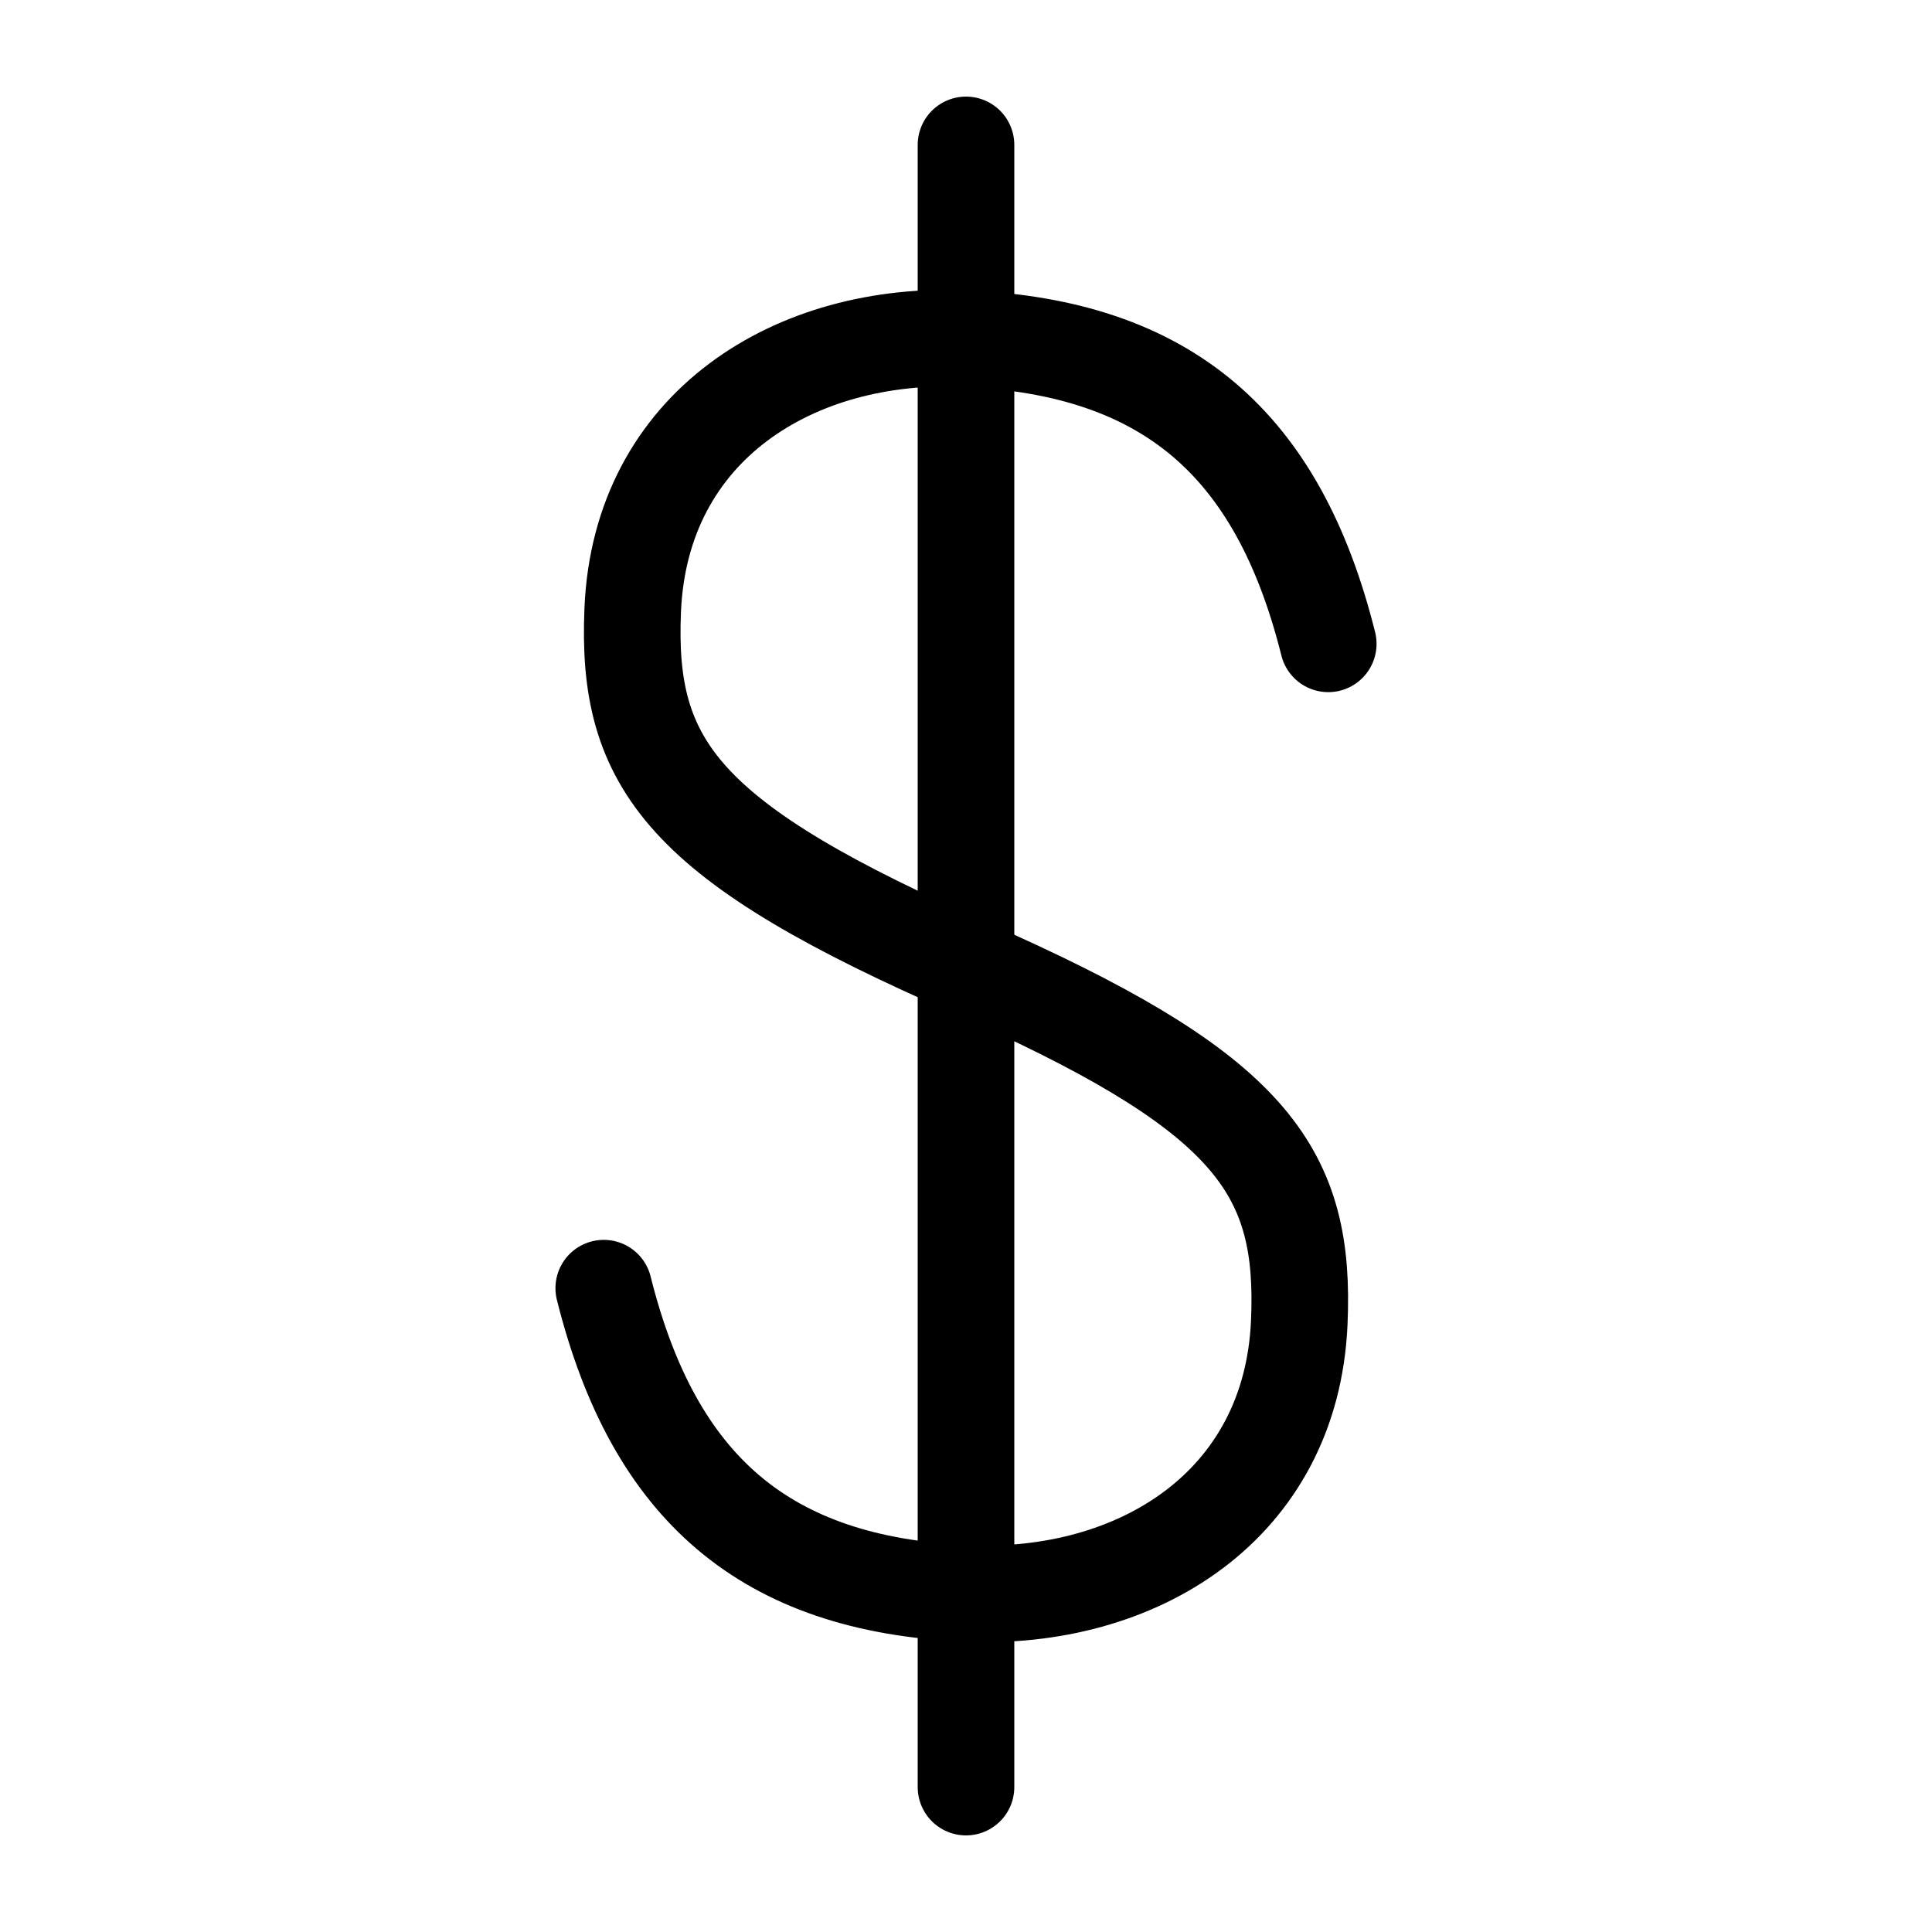
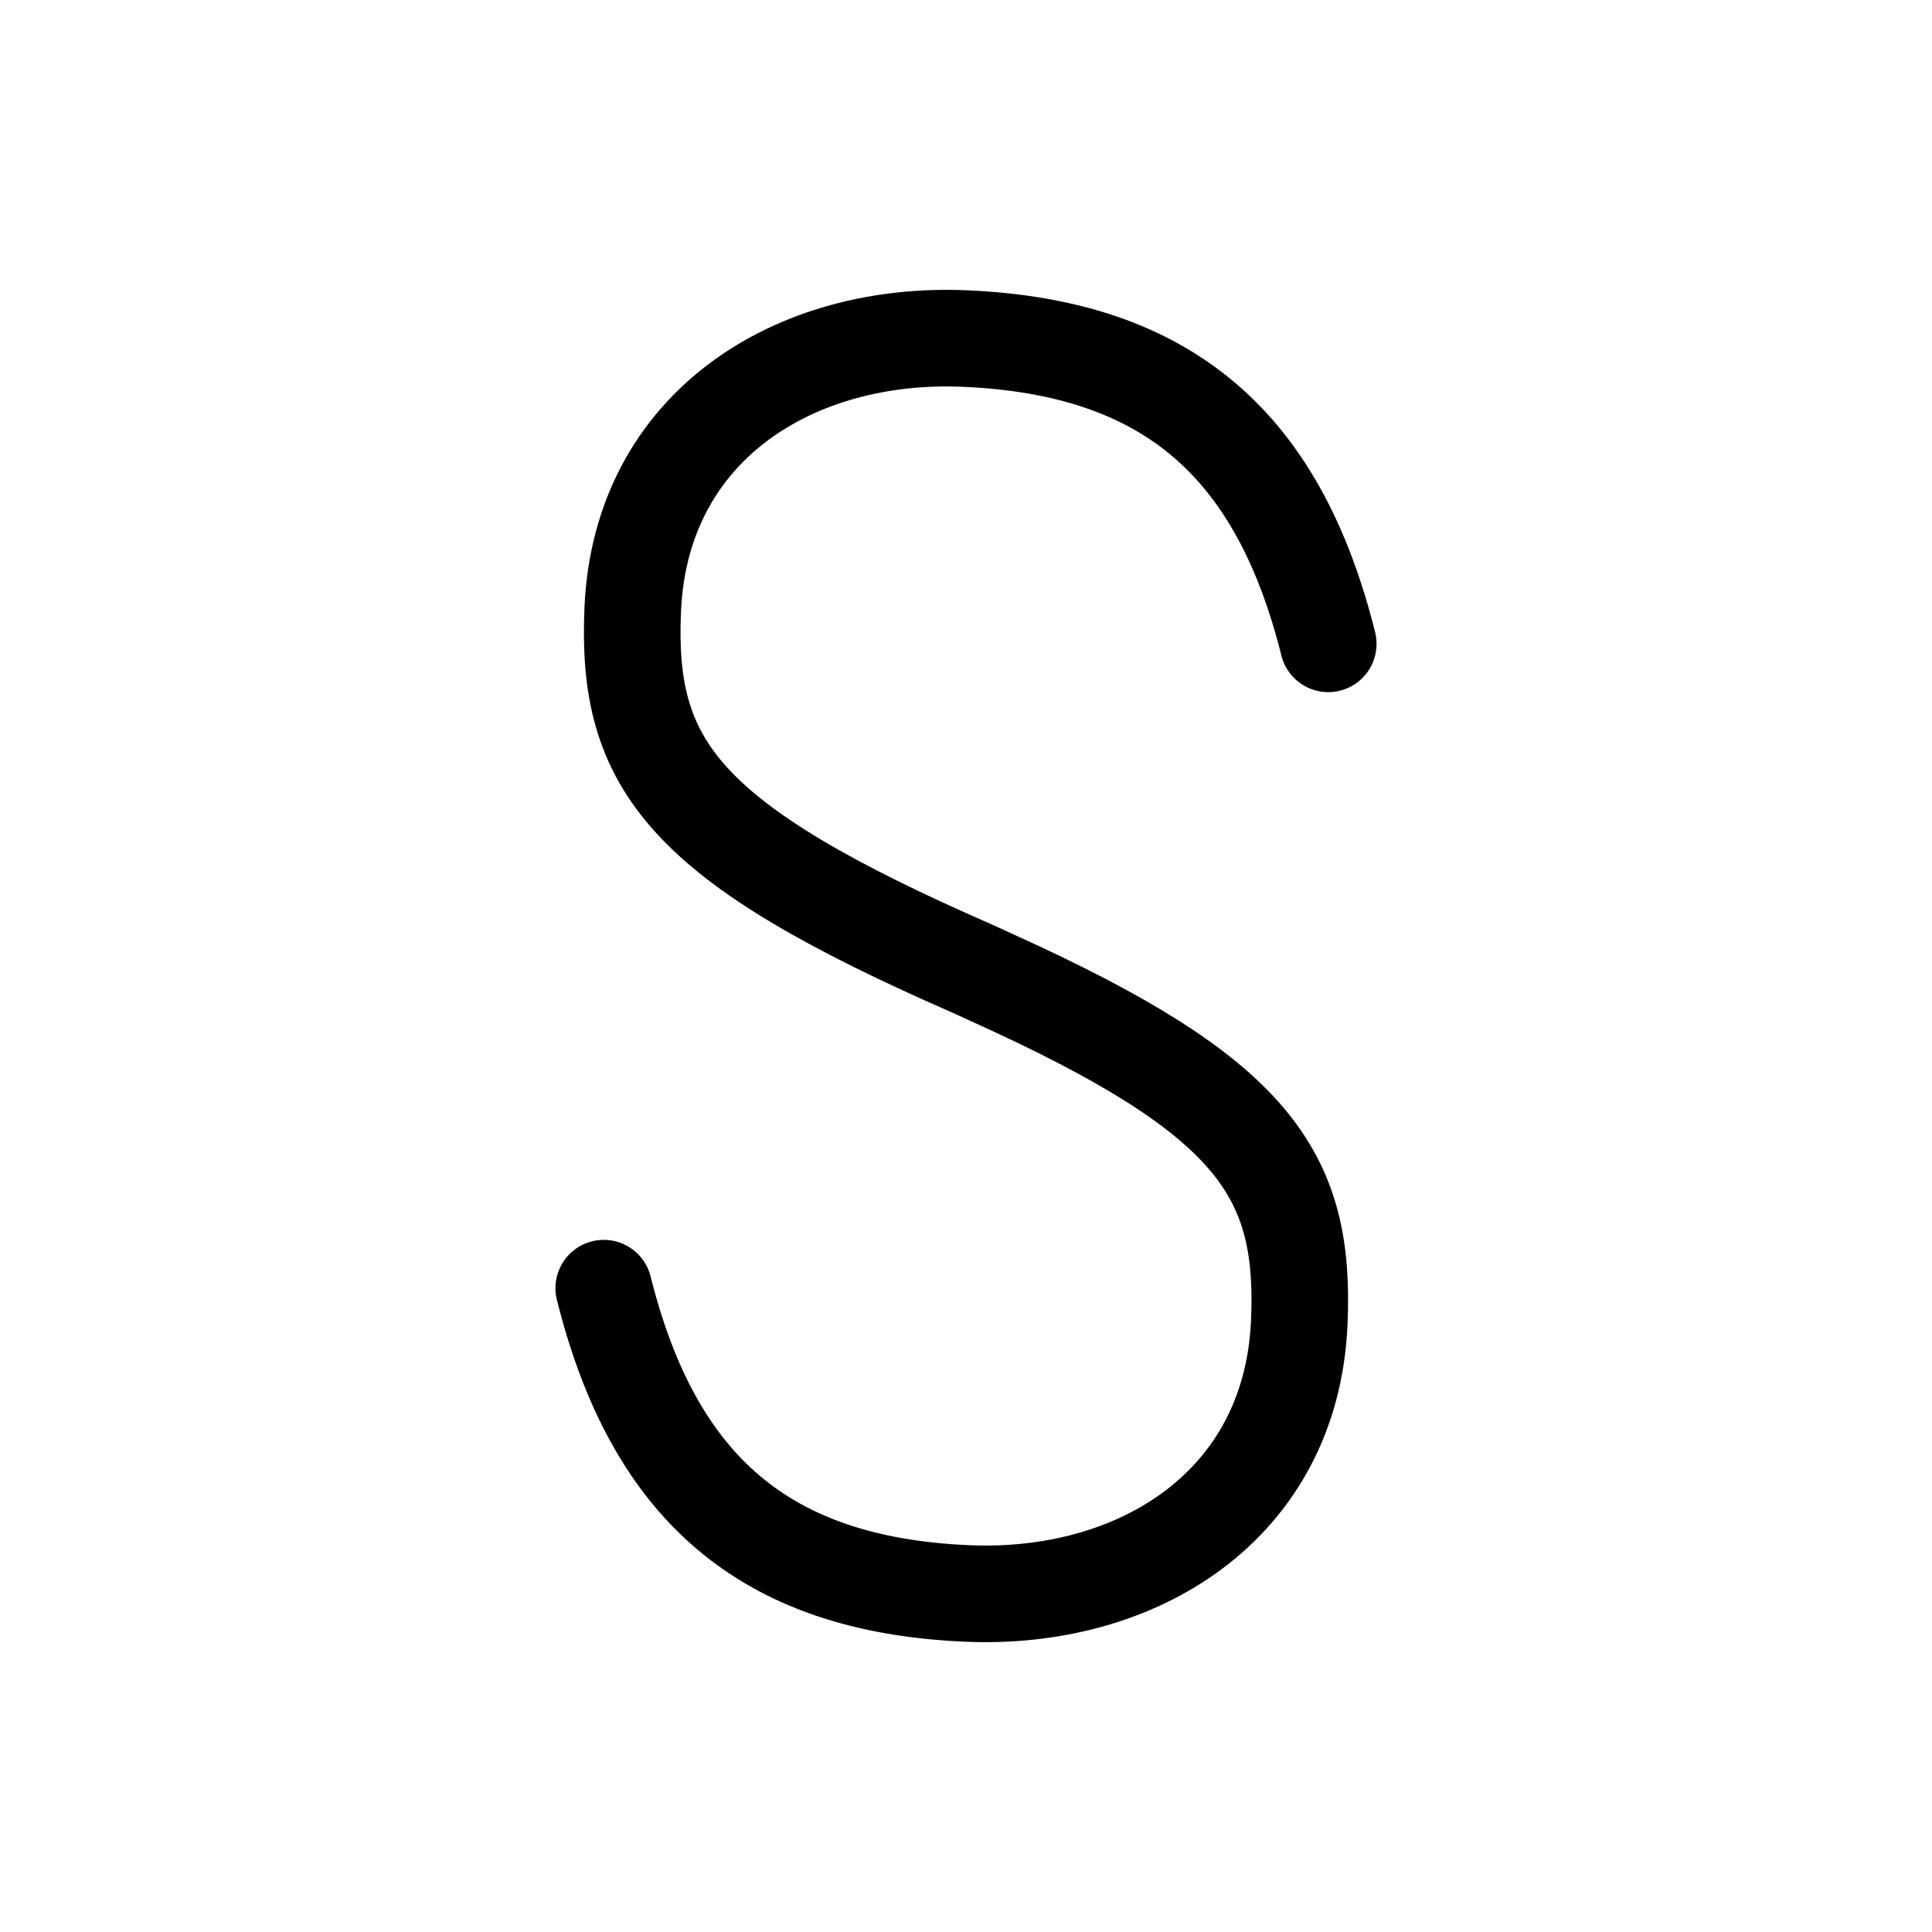
<svg xmlns="http://www.w3.org/2000/svg" id="Icons_NEW" viewBox="0 0 80 80">
  <defs>
    <style>.cls-1{fill:none;stroke:#000;stroke-linecap:round;stroke-linejoin:round;stroke-width:4px;}</style>
  </defs>
  <path class="cls-1" d="M55,26.66c-2.07-8.28-6.67-12.27-15.01-12.64-7.07-.32-13.46,3.61-13.79,11.22-.28,6.44,2.07,9.64,14.13,14.9l.85,.39c10.75,4.87,12.89,8.07,12.62,14.23-.33,7.61-6.73,11.54-13.79,11.22-8.33-.37-12.94-4.36-15.01-12.64" />
-   <line class="cls-1" x1="40" y1="6" x2="40" y2="74" />
</svg>